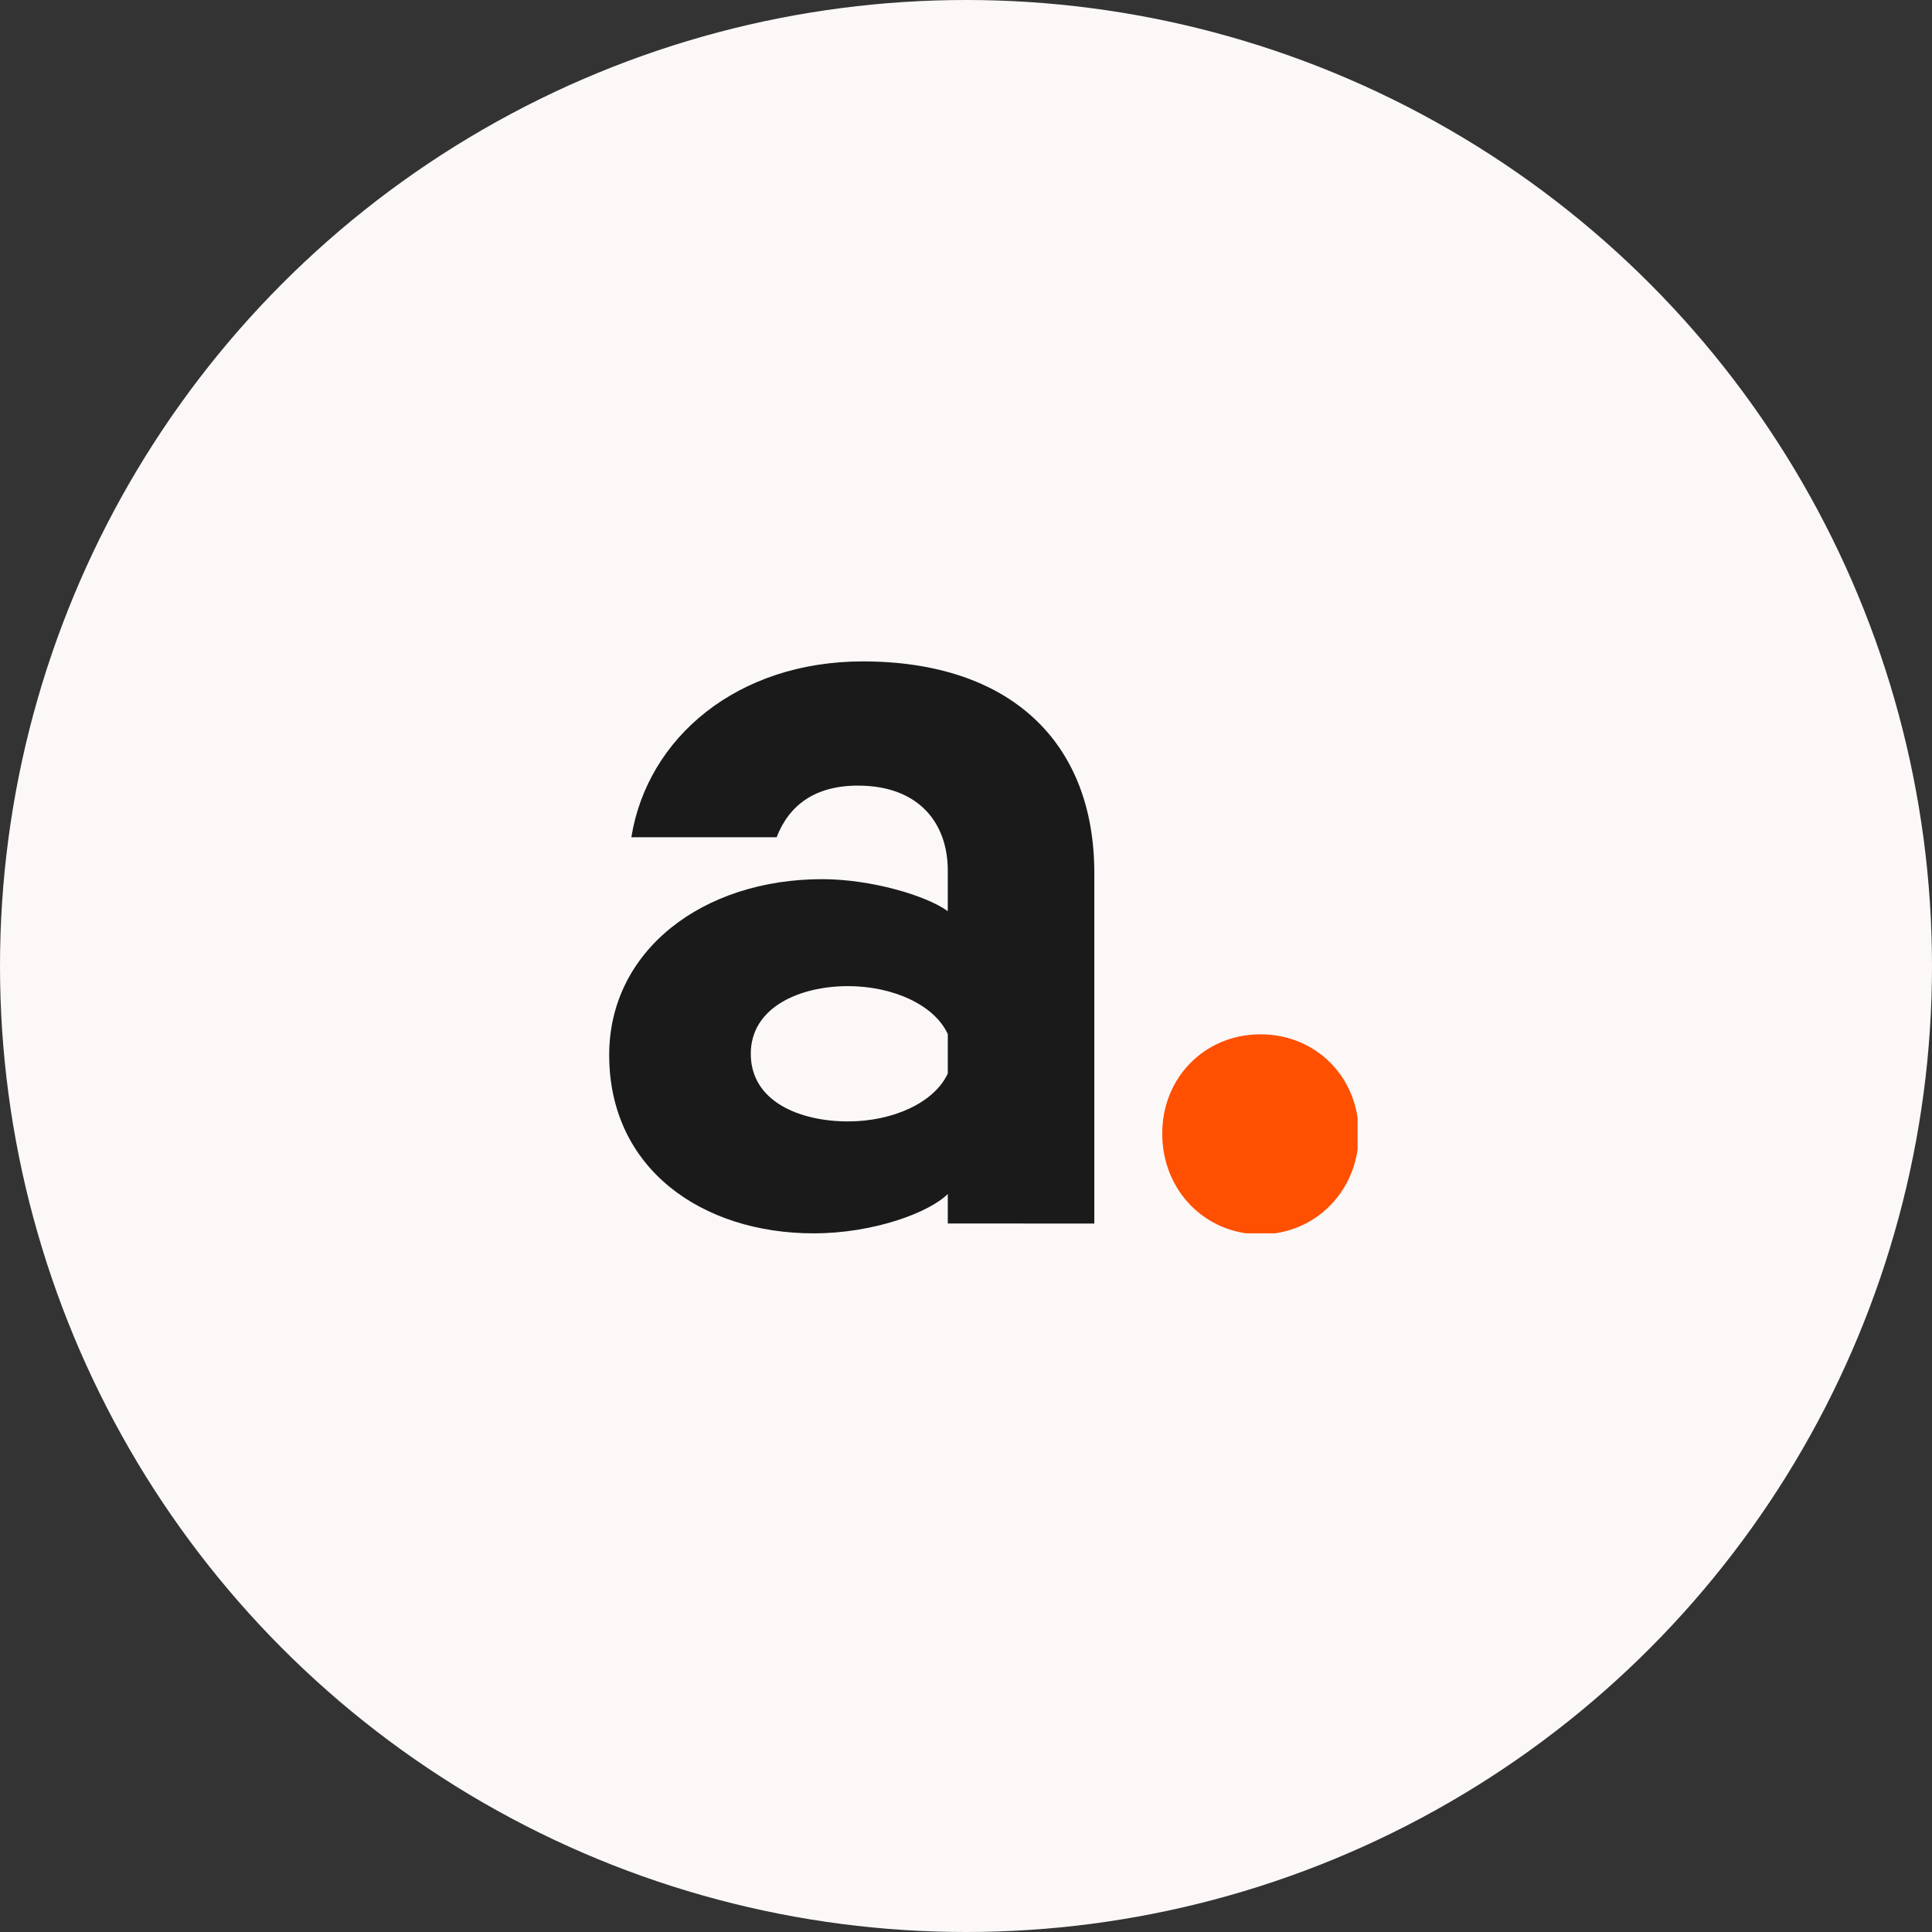
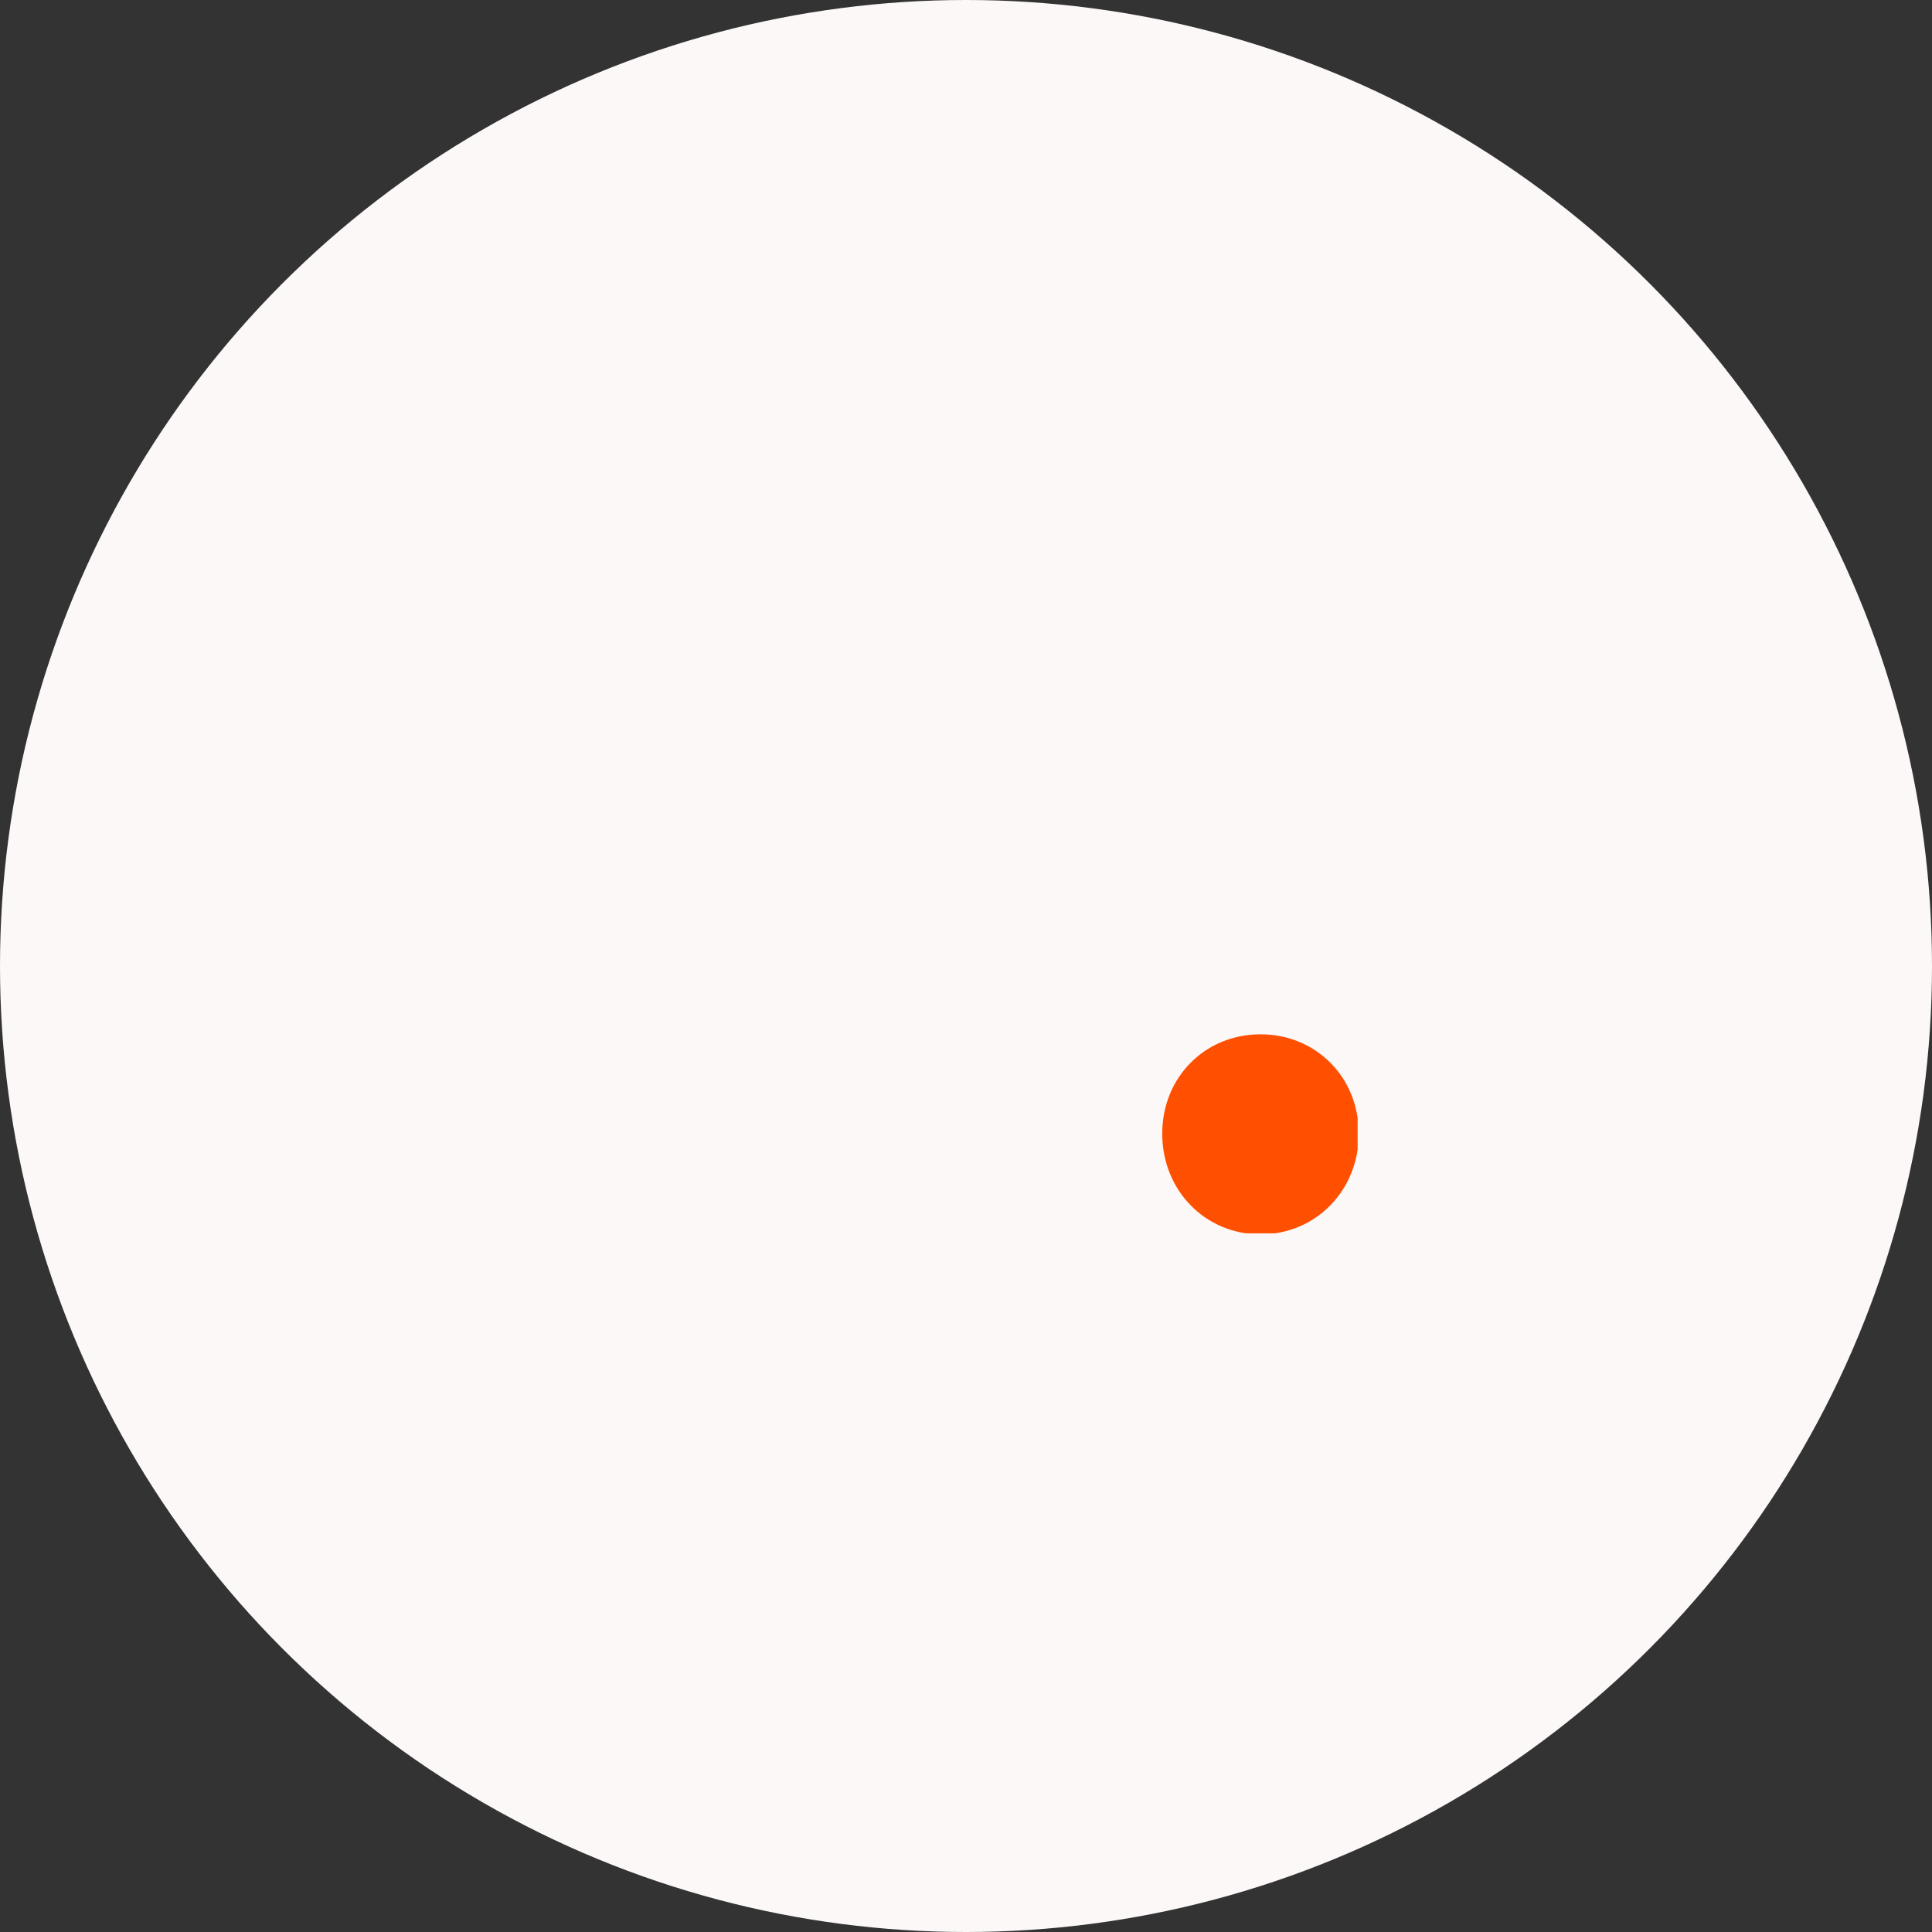
<svg xmlns="http://www.w3.org/2000/svg" width="111" height="111" viewBox="0 0 111 111" fill="none">
  <rect x="0" y="0" width="111" height="111" fill="#333333" stroke="none" />
  <circle cx="55.5" cy="55.5" r="55.5" fill="#FCF8F8" />
  <g clip-path="url(#clip0_464_2007)">
-     <path d="M54.454 70.294V68.598C53.393 69.658 50.21 70.86 46.746 70.86C40.377 70.86 35 67.185 35 60.613C35 54.606 40.377 50.511 47.239 50.511C49.998 50.511 53.181 51.43 54.453 52.348V50.012C54.453 47.327 52.827 45.136 49.29 45.136C46.814 45.136 45.328 46.267 44.62 48.104H36.273C37.193 42.382 42.357 38 49.573 38C57.991 38 62.872 42.593 62.872 50.155V70.297L54.454 70.294ZM54.454 59.412C53.676 57.716 51.271 56.656 48.724 56.656C45.965 56.656 43.135 57.857 43.135 60.543C43.135 63.298 45.965 64.429 48.724 64.429C51.271 64.429 53.676 63.369 54.454 61.673V59.412Z" fill="#1A1A1A" />
    <path d="M72.421 59.553C75.533 59.553 77.938 61.956 77.938 65.135C77.938 68.315 75.533 70.789 72.421 70.789C69.308 70.789 66.903 68.316 66.903 65.135C66.903 61.955 69.308 59.553 72.421 59.553Z" fill="#FE5000" stroke="#FE5000" stroke-width="0.257" stroke-miterlimit="10" />
  </g>
  <defs>
    <clipPath id="clip0_464_2007">
      <rect width="43" height="32.86" fill="white" transform="translate(35 38)" />
    </clipPath>
  </defs>
</svg>